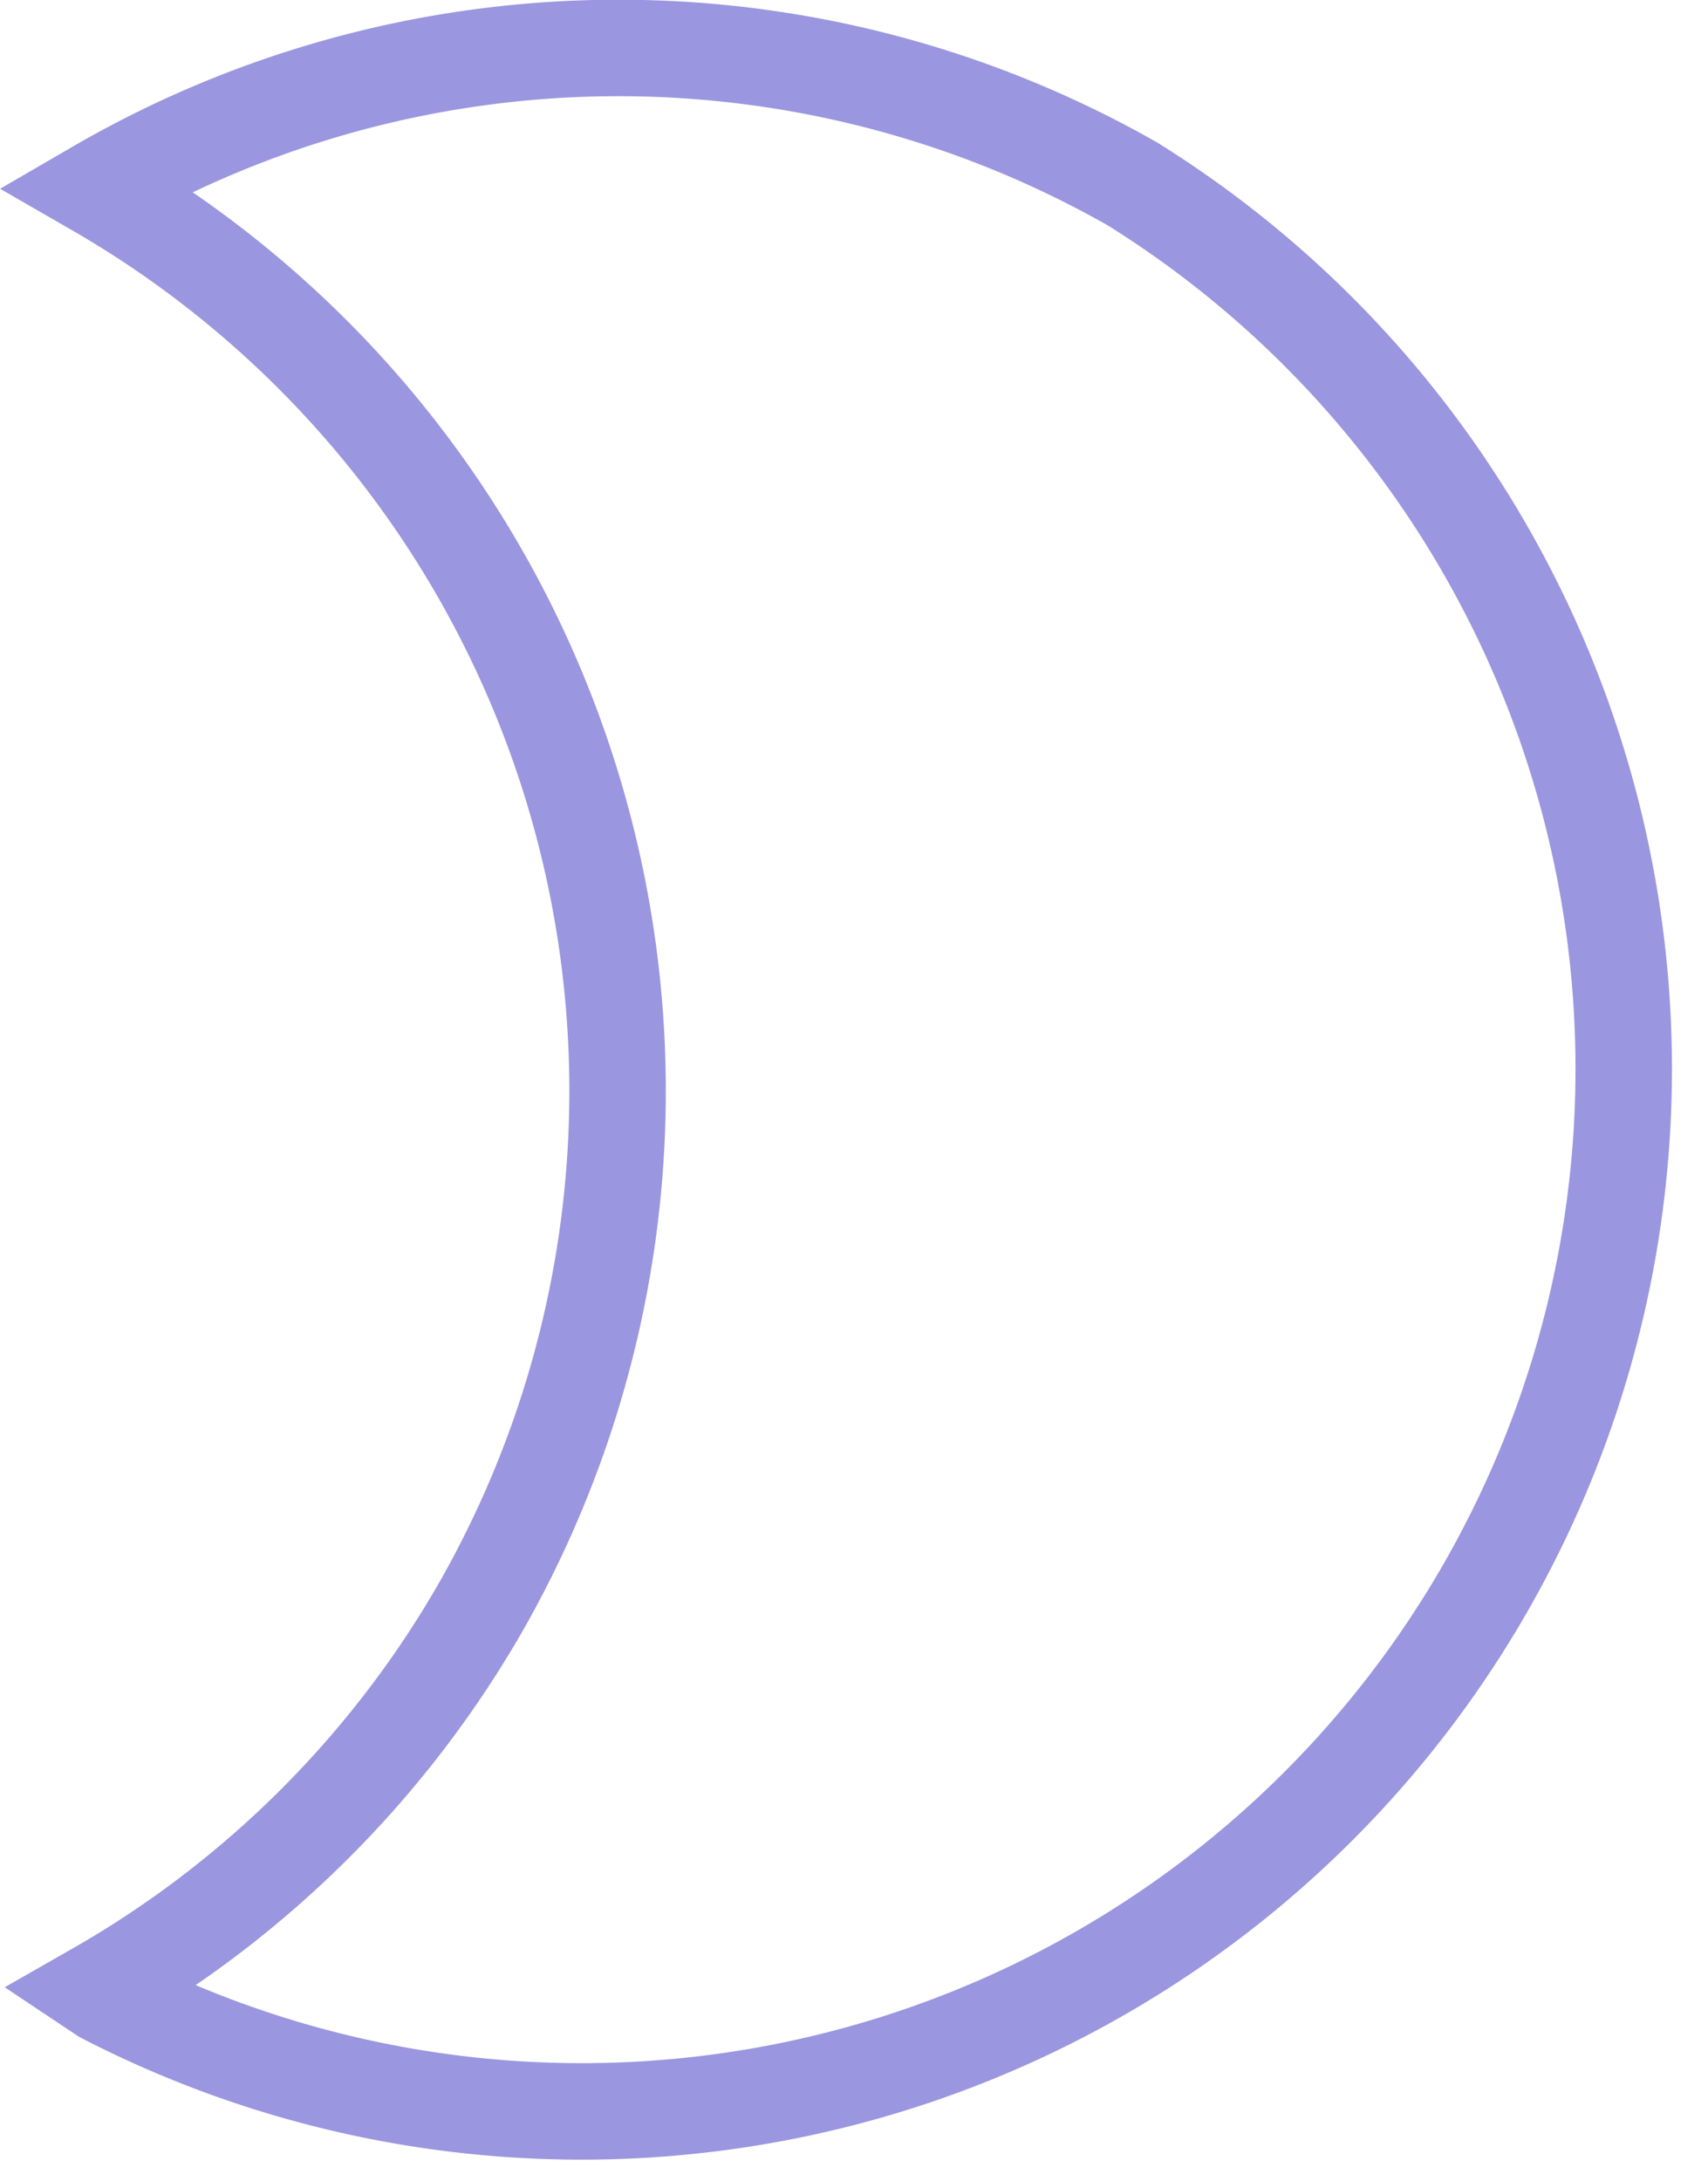
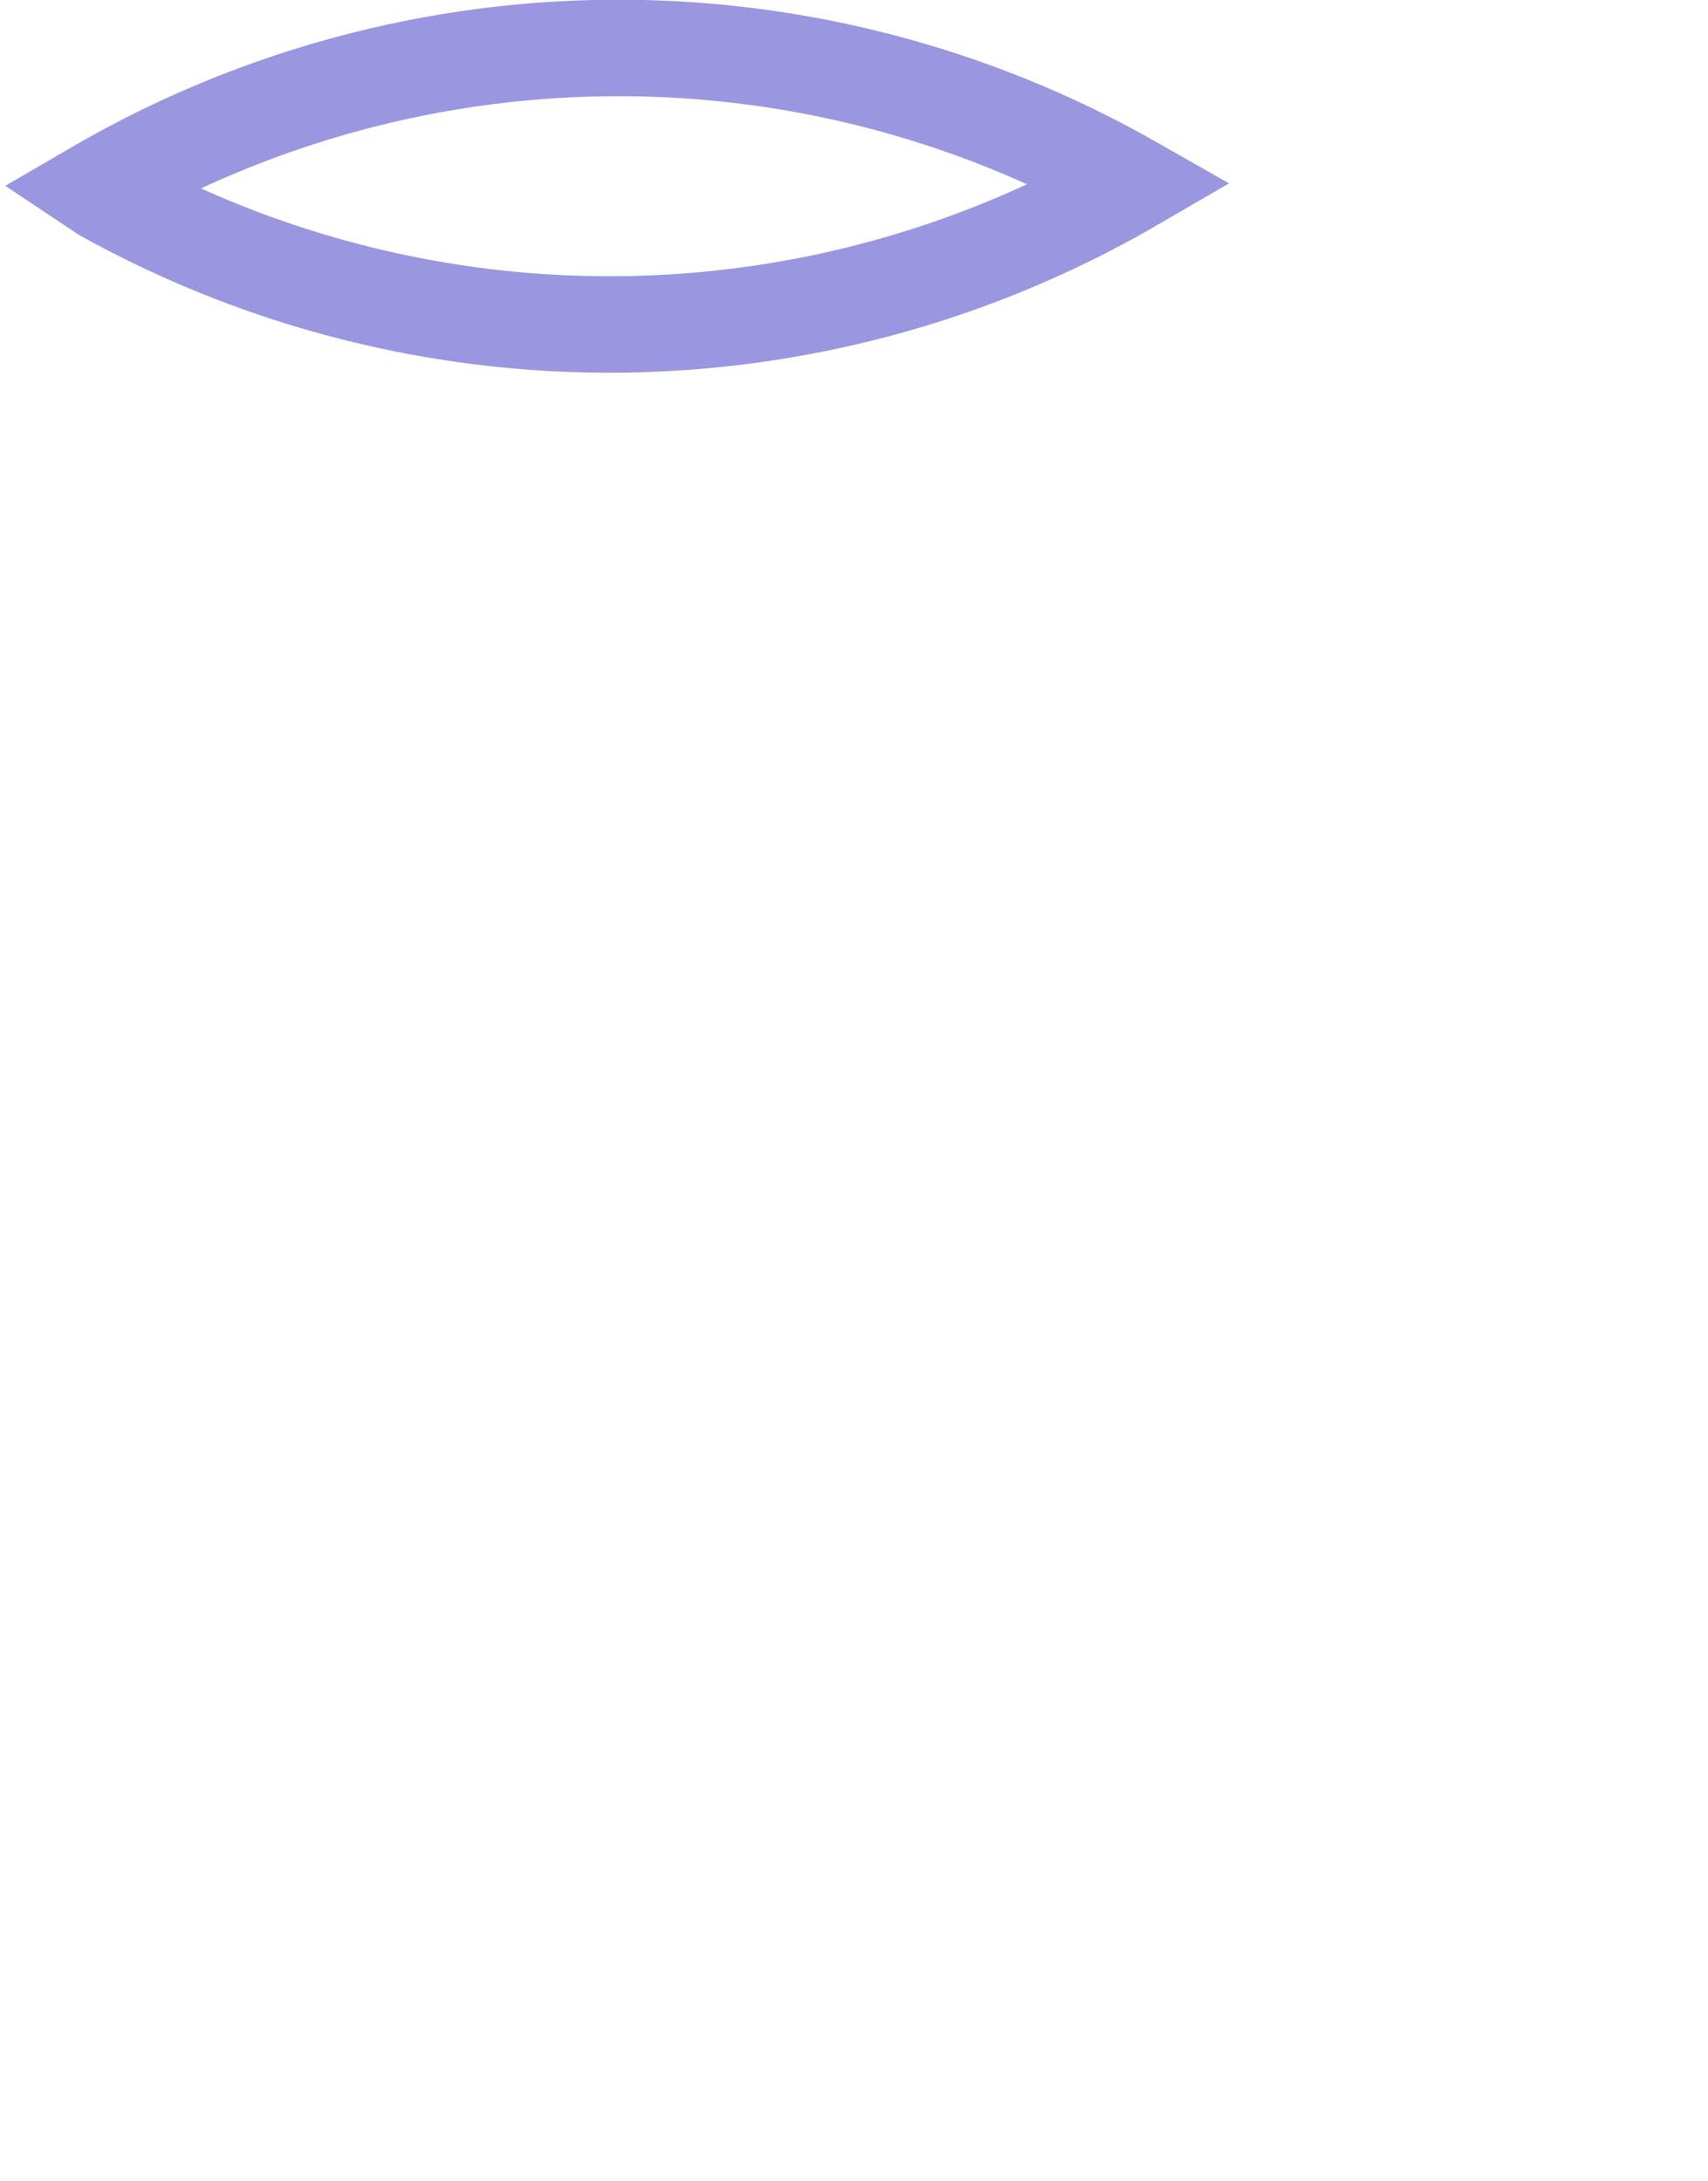
<svg xmlns="http://www.w3.org/2000/svg" width="35.42" height="45.21" viewBox="0 0 35.42 45.21">
  <g id="圖層_2" data-name="圖層 2">
    <g id="圖層_1-2" data-name="圖層 1">
-       <path d="M23.48,3.81A21.56,21.56,0,0,0,2,3.91a21.59,21.59,0,0,1,8,29.35,21.46,21.46,0,0,1-8,8l.15.1A21.61,21.61,0,0,0,23.48,3.81Z" style="fill: none;stroke: #9a96df;stroke-linecap: round;stroke-miterlimit: 10;stroke-width: 2px" />
+       <path d="M23.48,3.81A21.56,21.56,0,0,0,2,3.91l.15.1A21.61,21.61,0,0,0,23.48,3.81Z" style="fill: none;stroke: #9a96df;stroke-linecap: round;stroke-miterlimit: 10;stroke-width: 2px" />
    </g>
  </g>
</svg>